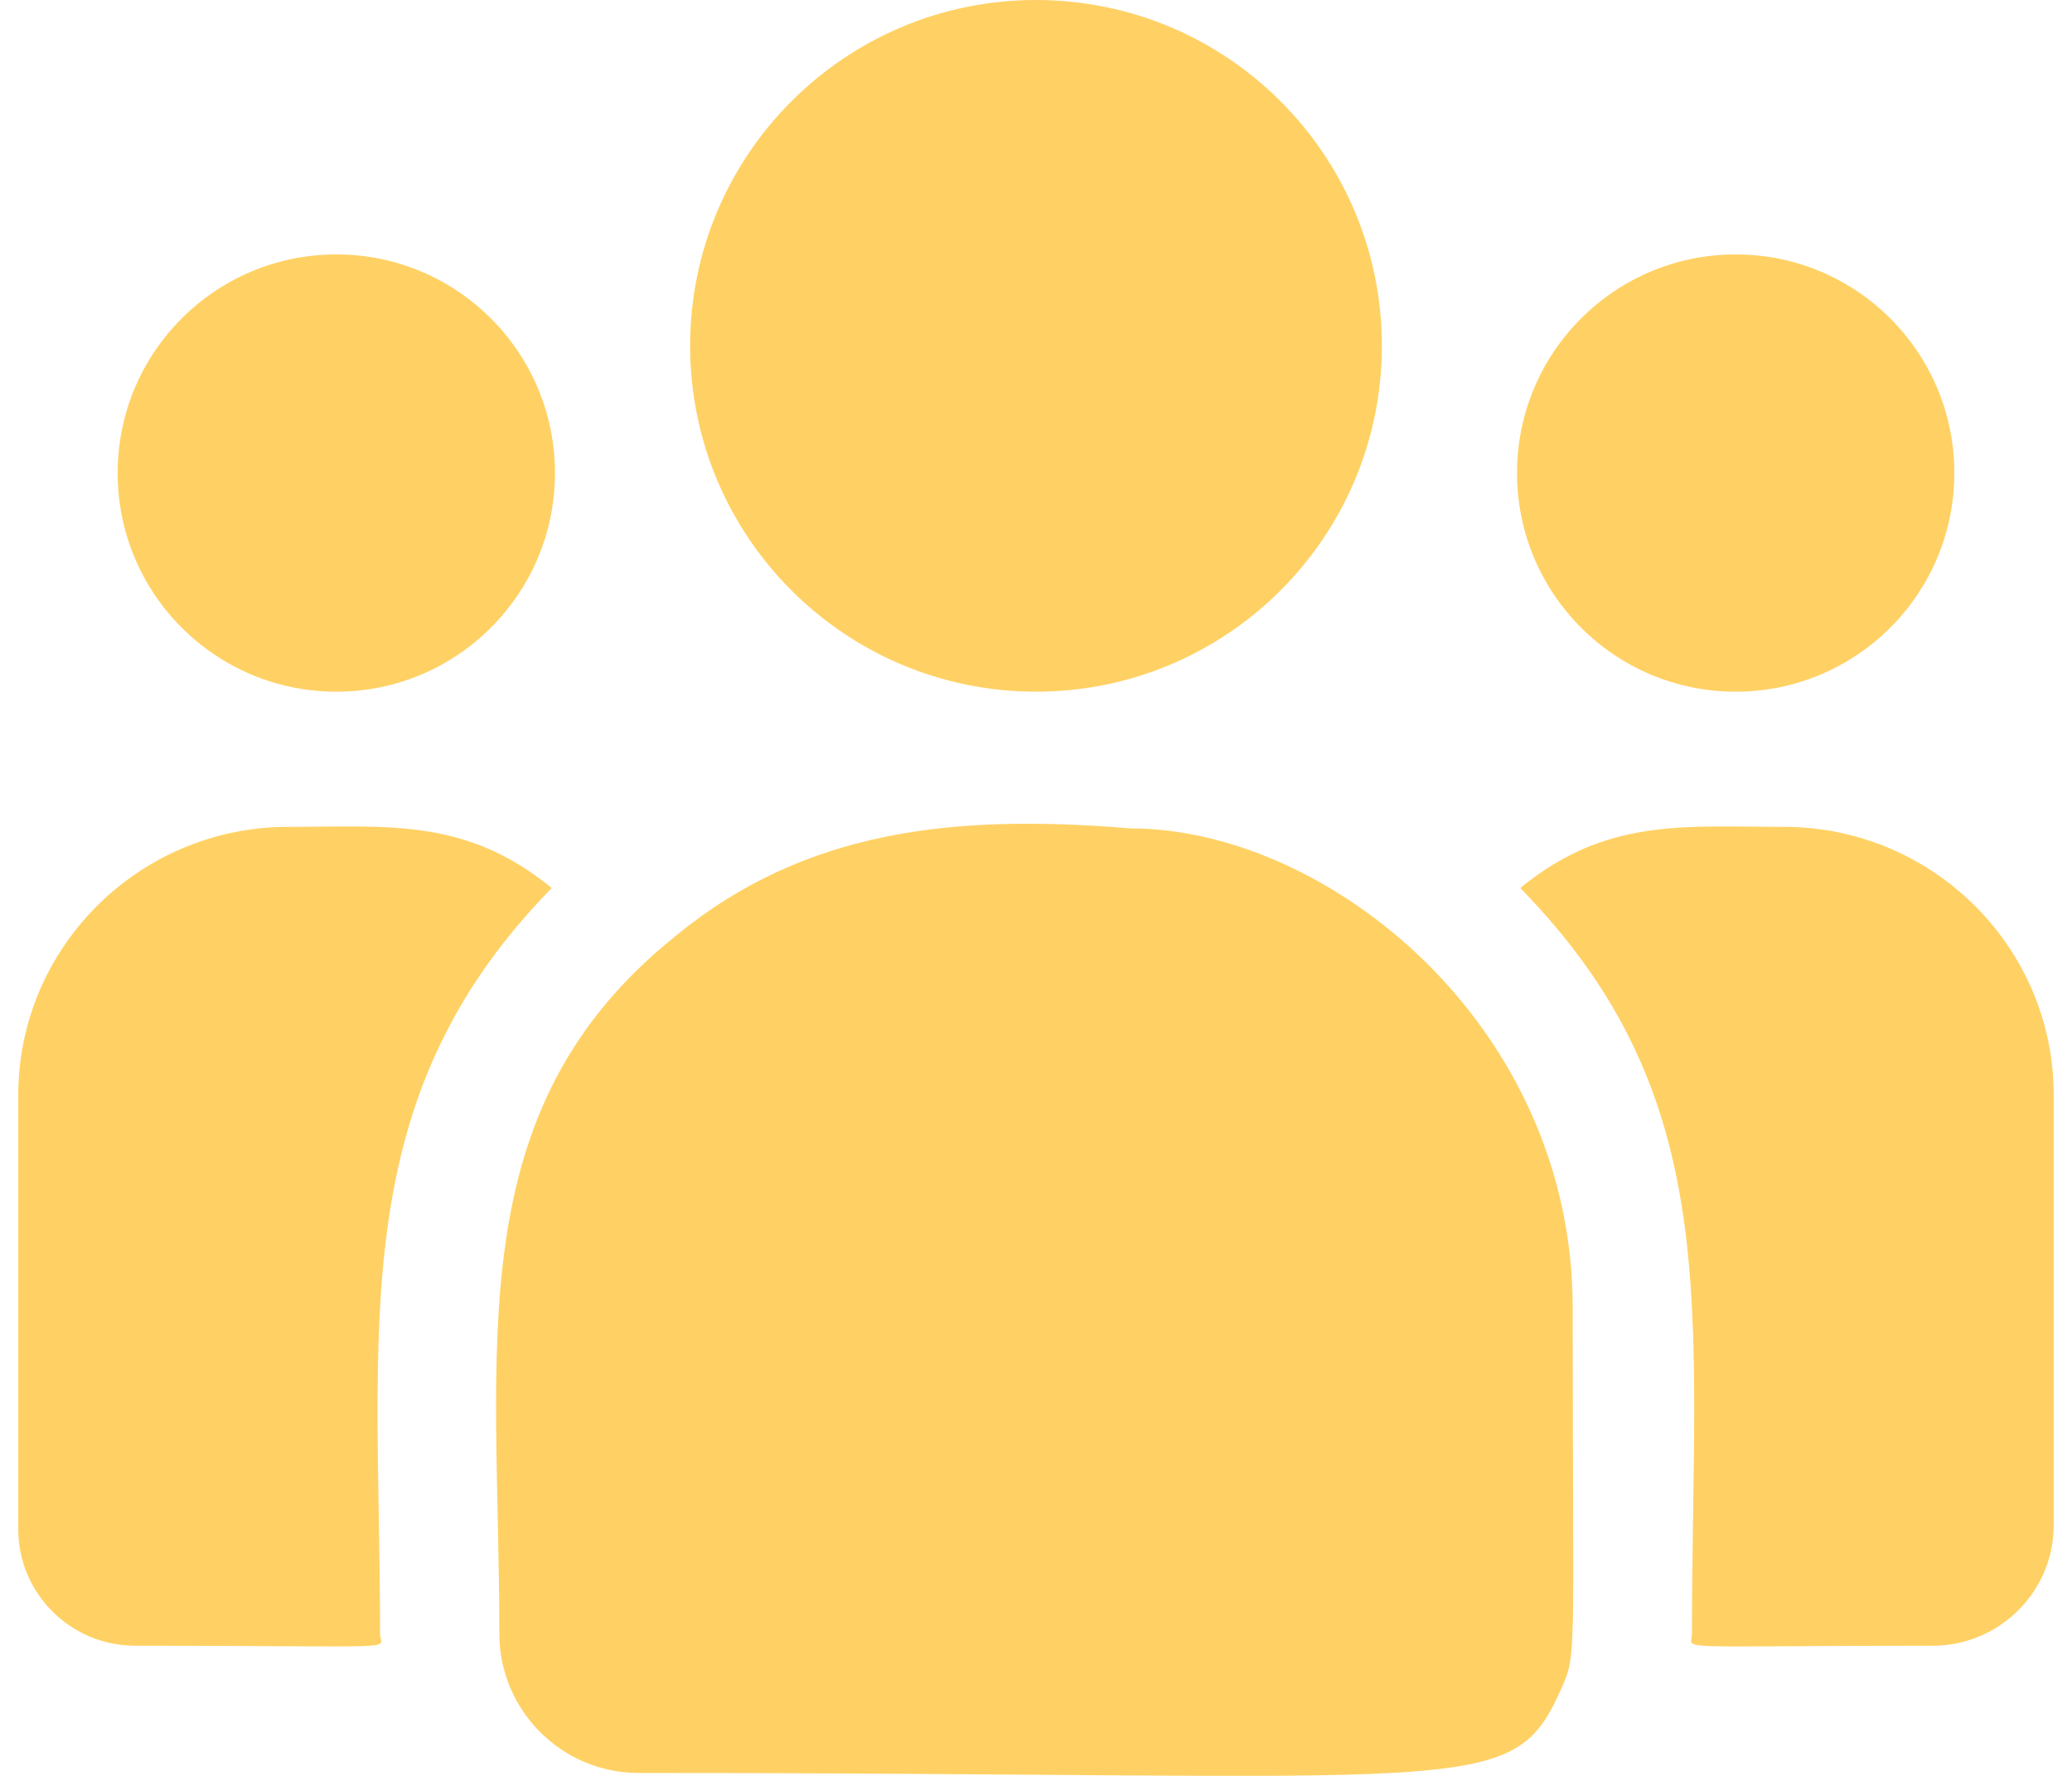
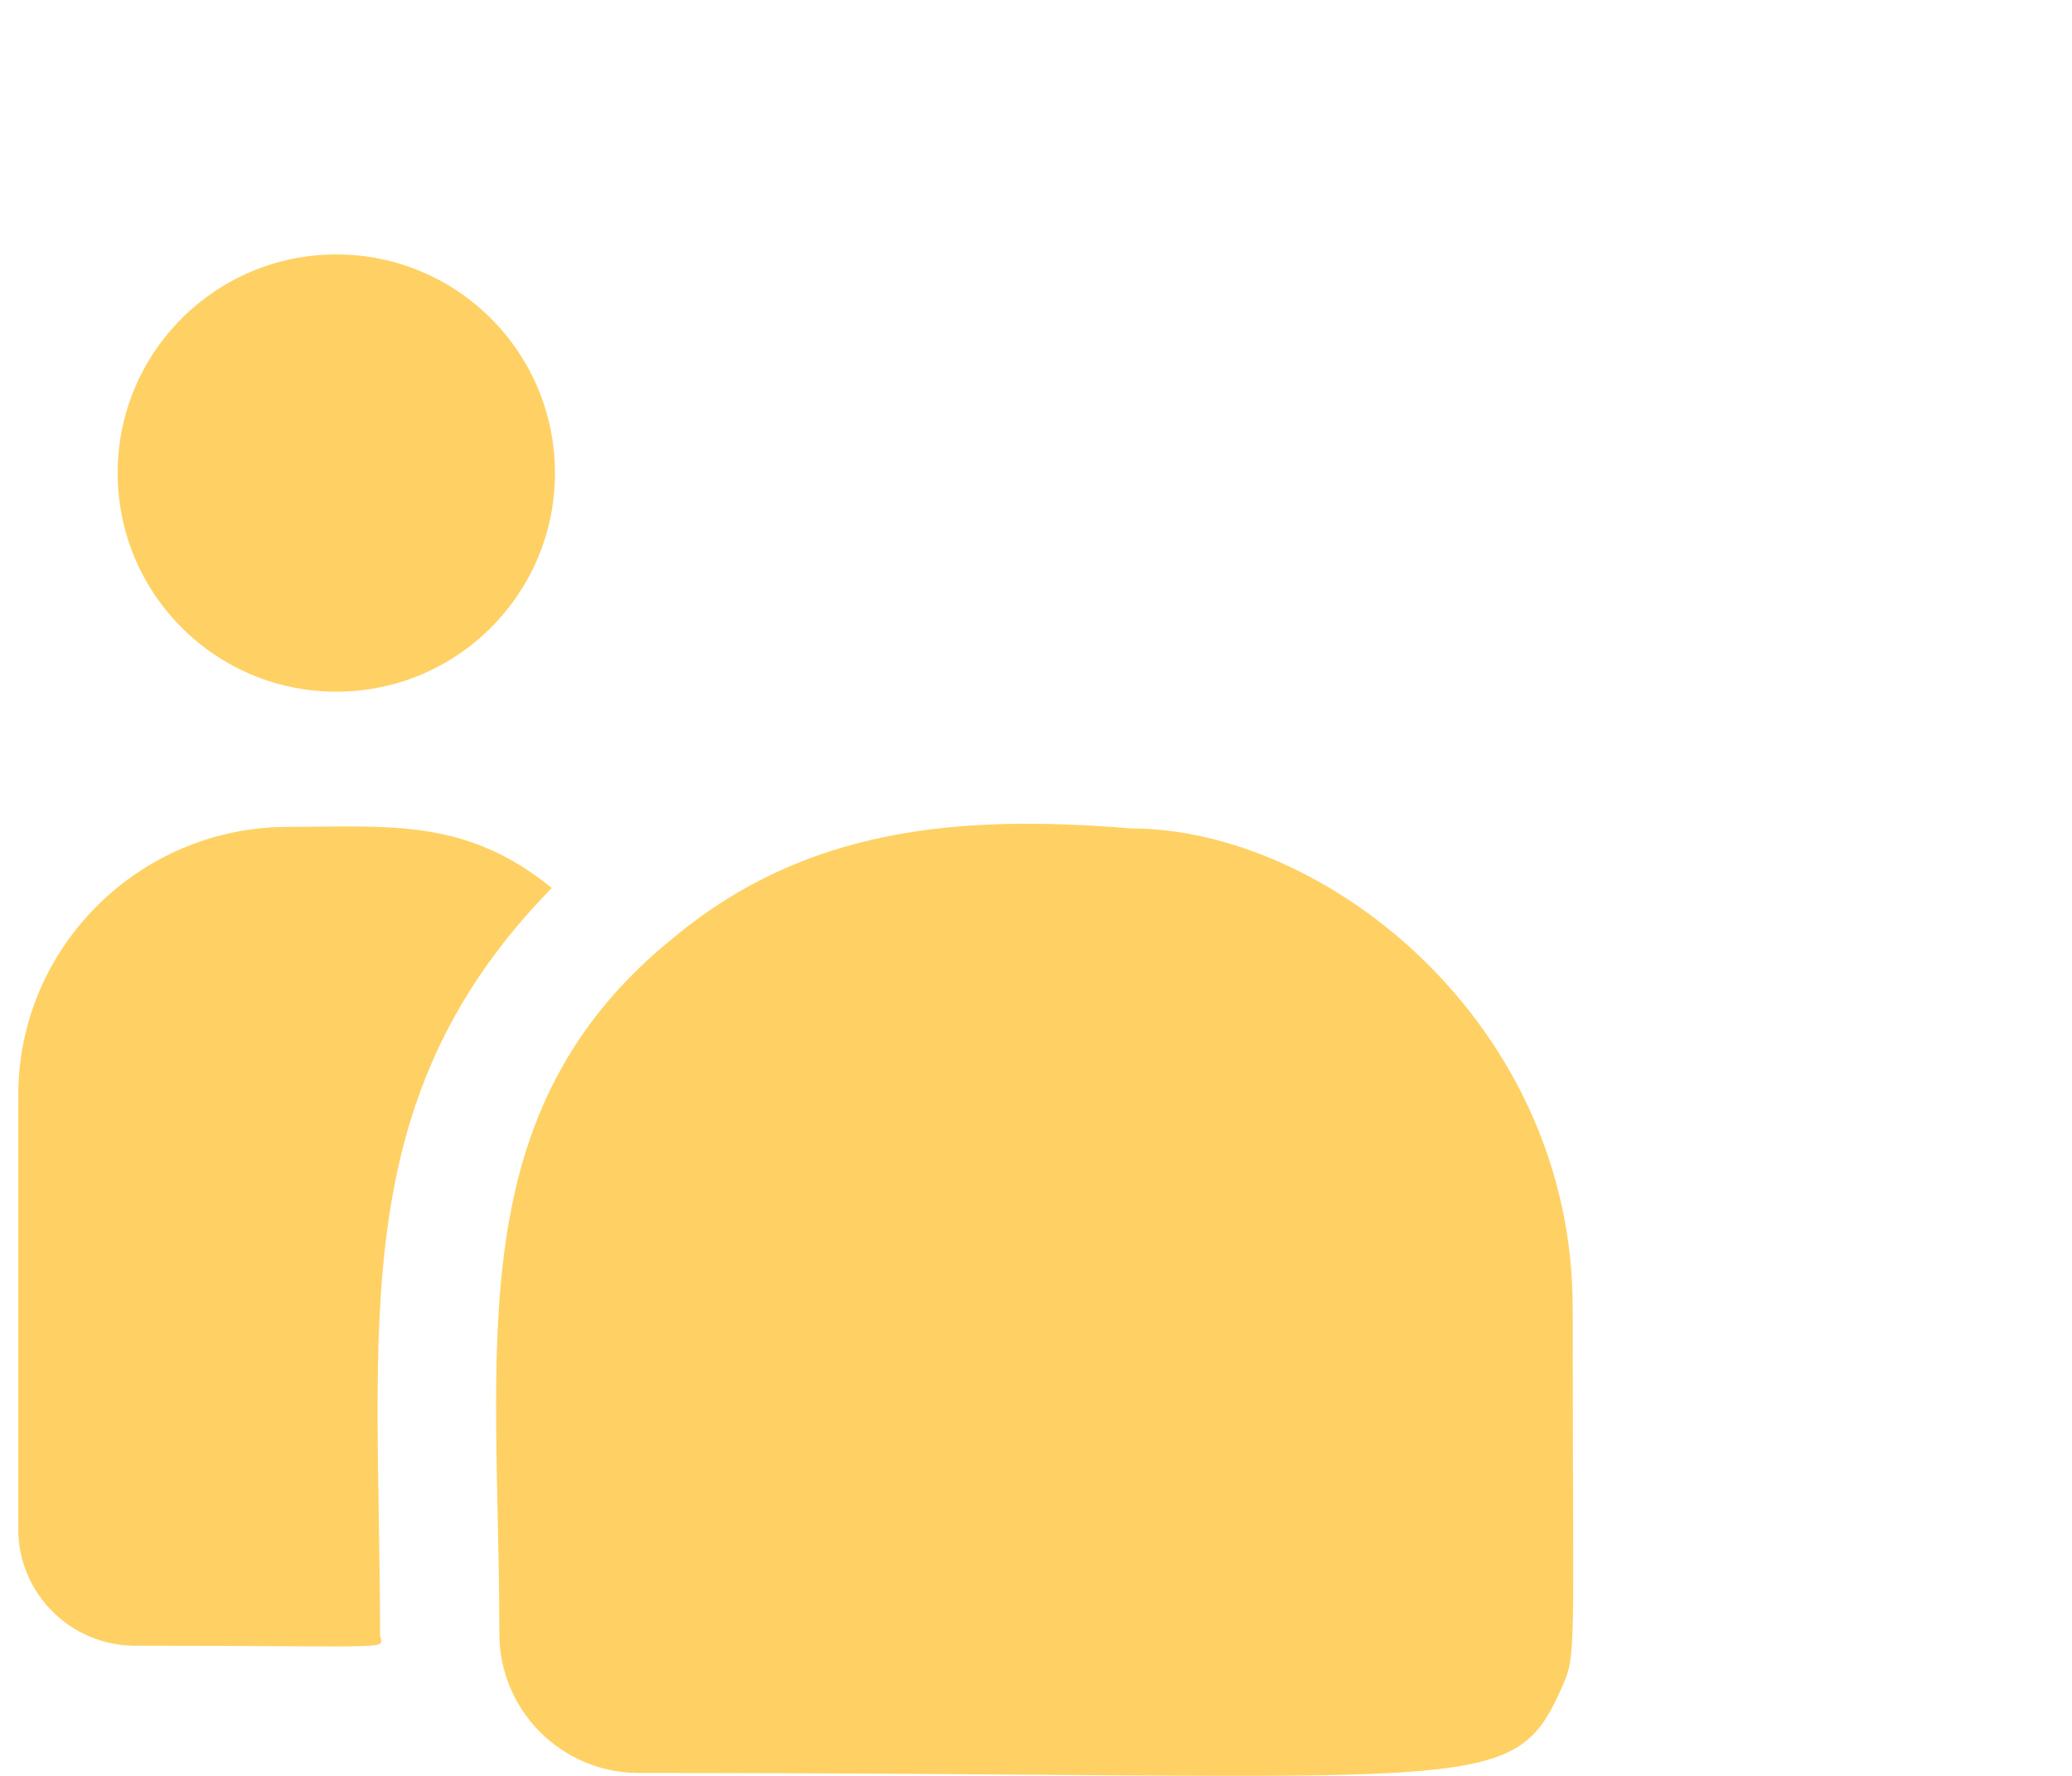
<svg xmlns="http://www.w3.org/2000/svg" width="70" height="60" viewBox="0 0 70 60" fill="none">
-   <path d="M35 23.369C41.453 23.369 46.685 18.138 46.685 11.685C46.685 5.231 41.453 0 35 0C28.547 0 23.315 5.231 23.315 11.685C23.315 18.138 28.547 23.369 35 23.369Z" fill="#FFD164" />
-   <path d="M58.638 23.369C62.718 23.369 66.025 20.062 66.025 15.982C66.025 11.903 62.718 8.596 58.638 8.596C54.558 8.596 51.251 11.903 51.251 15.982C51.251 20.062 54.558 23.369 58.638 23.369Z" fill="#FFD164" />
  <path d="M11.362 23.369C15.442 23.369 18.749 20.062 18.749 15.982C18.749 11.903 15.442 8.596 11.362 8.596C7.282 8.596 3.975 11.903 3.975 15.982C3.975 20.062 7.282 23.369 11.362 23.369Z" fill="#FFD164" />
  <path d="M18.64 30.003C15.732 27.621 13.099 27.936 9.737 27.936C4.708 27.936 0.617 32.003 0.617 37V51.668C0.617 53.838 2.389 55.603 4.567 55.603C13.972 55.603 12.839 55.773 12.839 55.198C12.839 44.804 11.608 37.182 18.64 30.003Z" fill="#FFD164" />
  <path d="M38.198 27.989C32.325 27.5 27.221 27.995 22.818 31.629C15.451 37.531 16.869 45.477 16.869 55.197C16.869 57.769 18.961 59.901 21.572 59.901C49.922 59.901 51.05 60.815 52.731 57.092C53.283 55.833 53.132 56.233 53.132 44.19C53.132 34.623 44.848 27.989 38.198 27.989Z" fill="#FFD164" />
-   <path d="M60.263 27.936C56.883 27.936 54.264 27.624 51.36 30.003C58.339 37.129 57.161 44.23 57.161 55.197C57.161 55.777 56.22 55.603 65.292 55.603C67.548 55.603 69.383 53.775 69.383 51.528V37C69.383 32.002 65.292 27.936 60.263 27.936Z" fill="#FFD164" />
</svg>